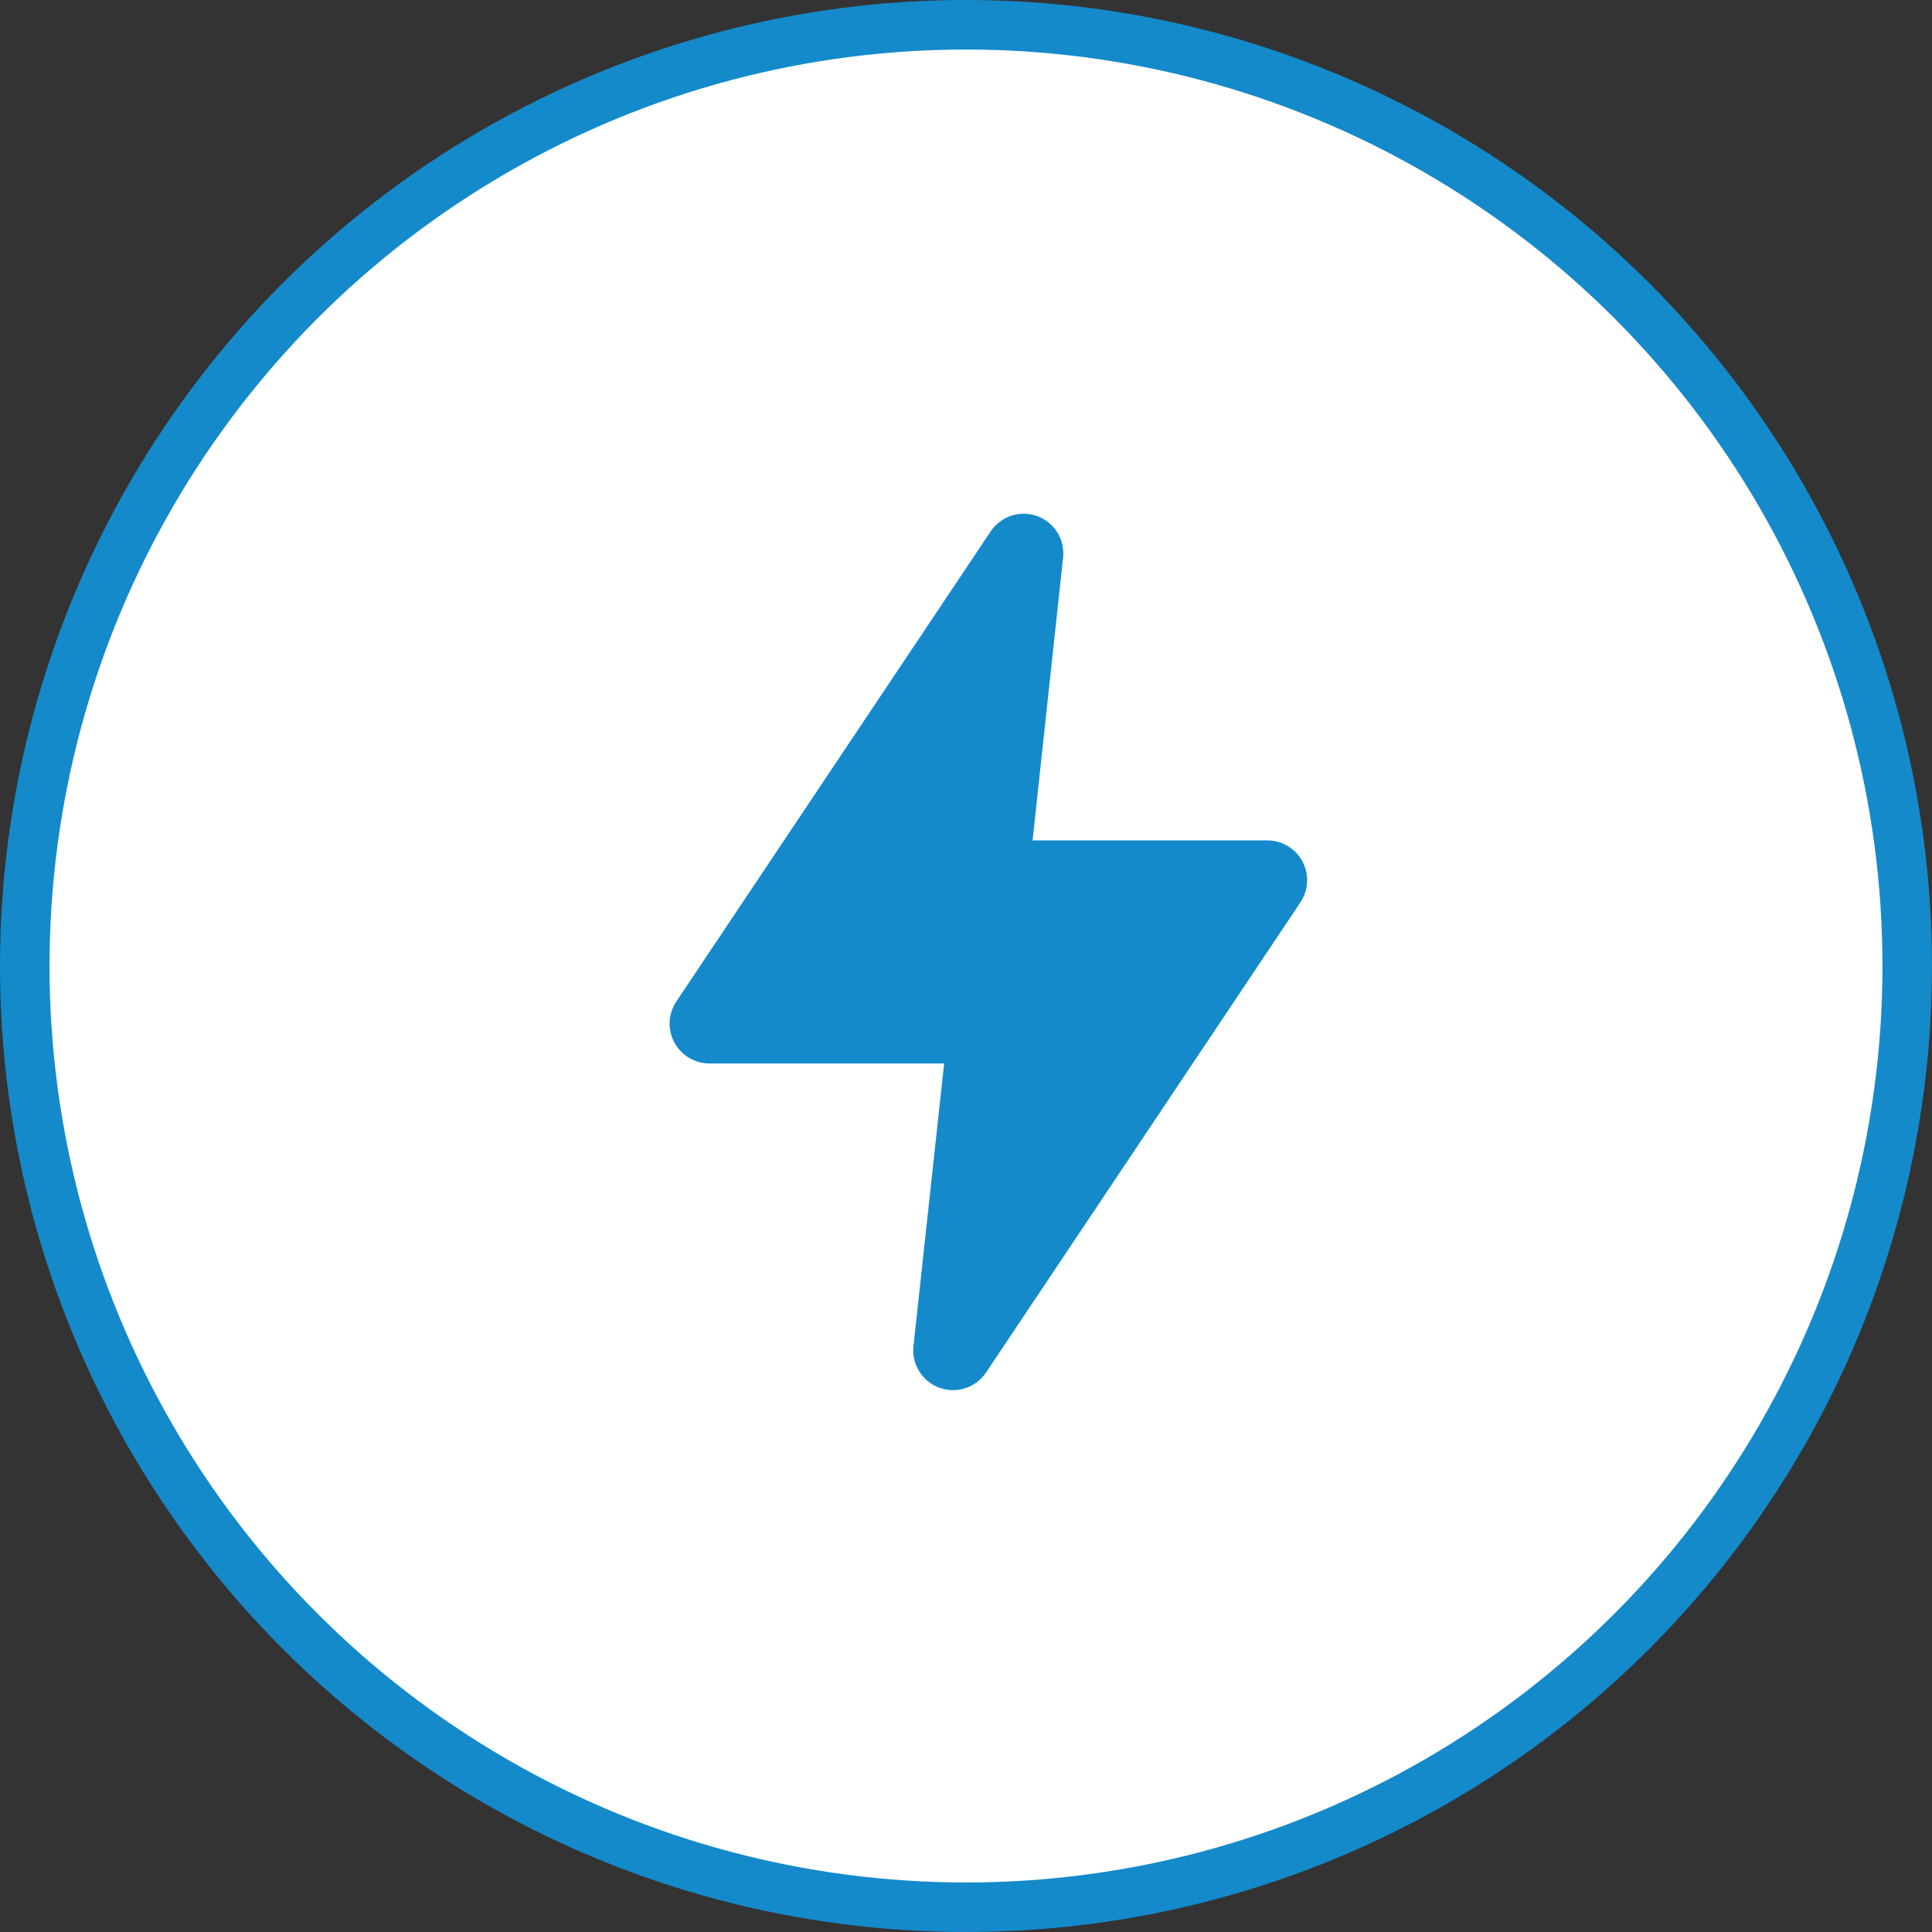
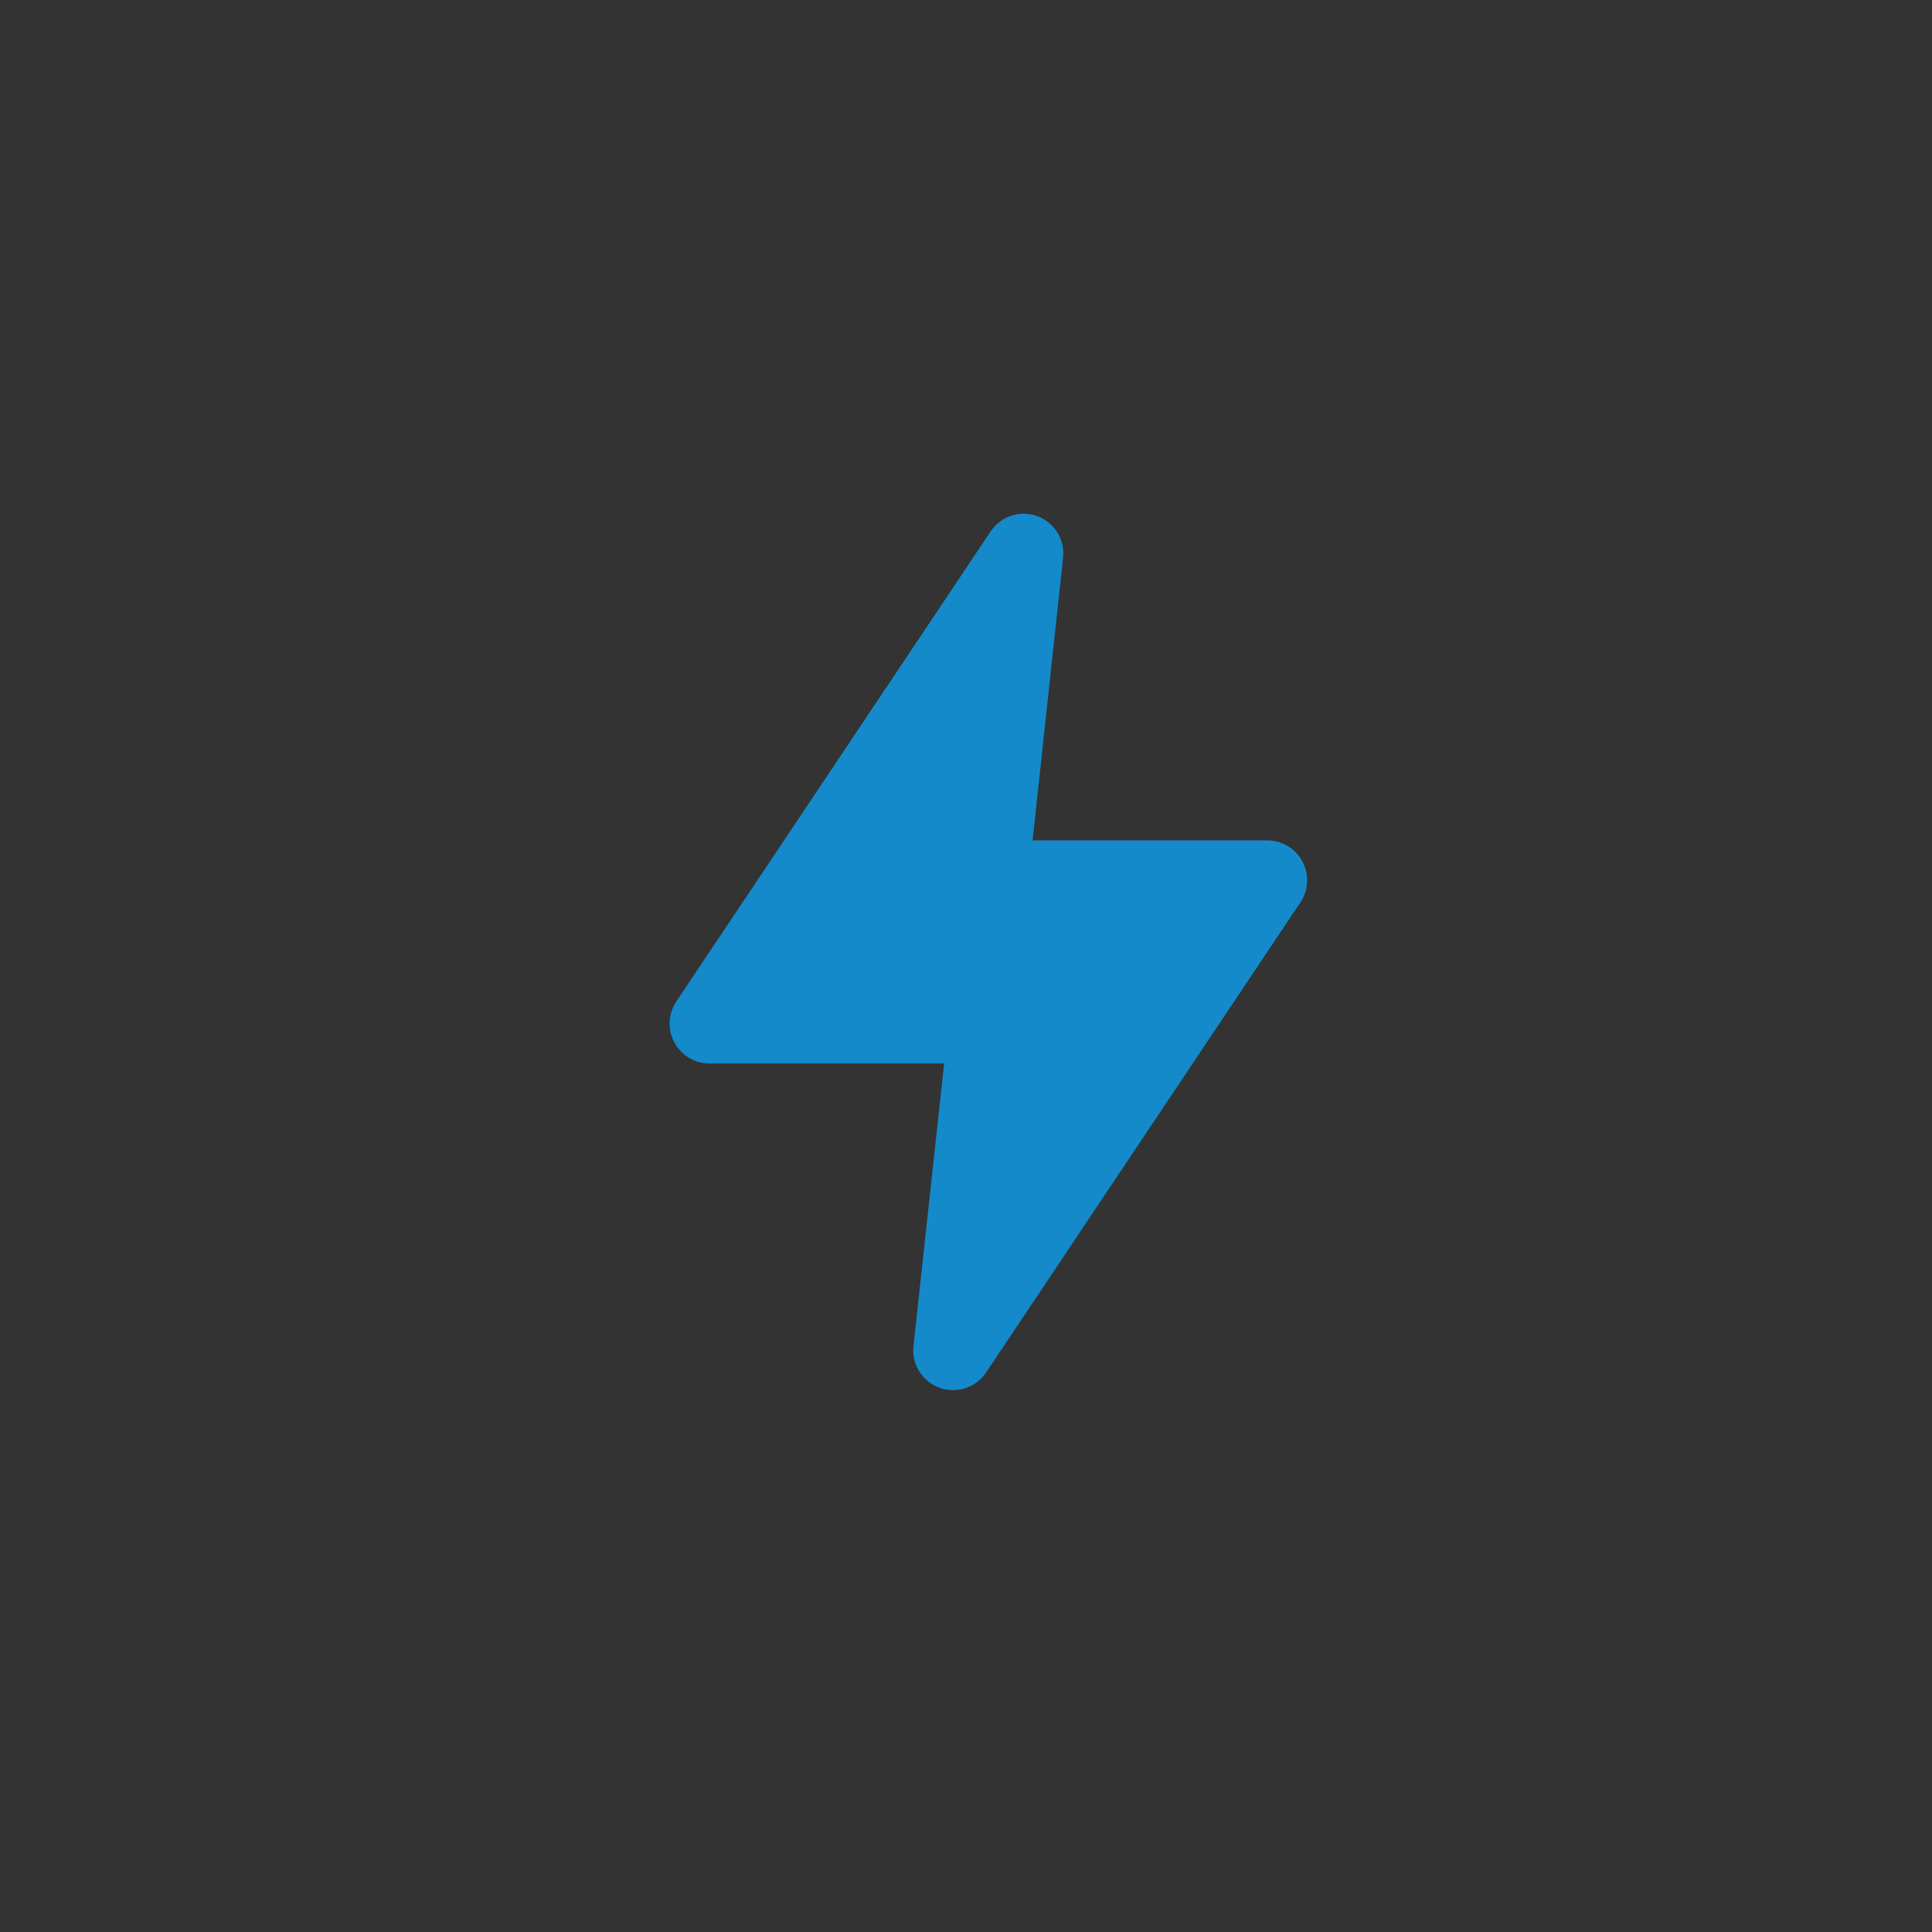
<svg xmlns="http://www.w3.org/2000/svg" width="99" height="99" viewBox="0 0 99 99" fill="none">
  <rect x="0" y="0" width="99" height="99" fill="#333333" stroke="none" />
-   <circle cx="49.5" cy="49.5" r="48.231" fill="white" stroke="#148ACB" stroke-width="2.538" />
  <path d="M48.83 71.234C48.593 71.234 48.358 71.192 48.136 71.111C47.706 70.954 47.342 70.657 47.102 70.269C46.861 69.88 46.758 69.422 46.809 68.968L48.38 54.495H36.357C35.986 54.495 35.622 54.395 35.304 54.204C34.986 54.013 34.726 53.74 34.552 53.412C34.377 53.085 34.296 52.716 34.315 52.346C34.335 51.975 34.455 51.617 34.663 51.31L50.769 27.222C51.024 26.845 51.397 26.564 51.83 26.424C52.262 26.283 52.73 26.291 53.157 26.447C53.568 26.599 53.919 26.88 54.158 27.248C54.397 27.616 54.511 28.05 54.484 28.488L52.912 43.063H64.936C65.307 43.063 65.671 43.163 65.989 43.354C66.307 43.545 66.567 43.818 66.741 44.146C66.915 44.473 66.997 44.842 66.977 45.212C66.958 45.582 66.838 45.941 66.63 46.248L50.524 70.336C50.337 70.613 50.084 70.839 49.789 70.996C49.493 71.153 49.164 71.234 48.83 71.234Z" fill="#148ACB" />
</svg>